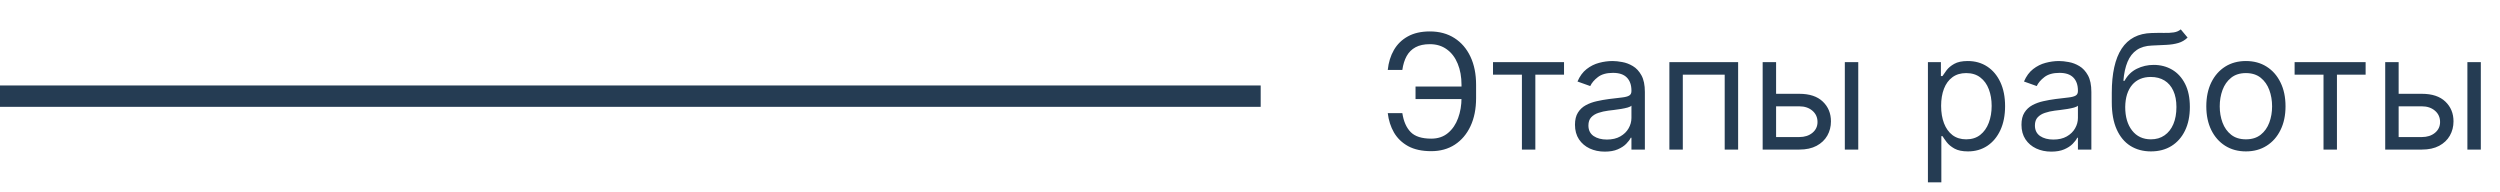
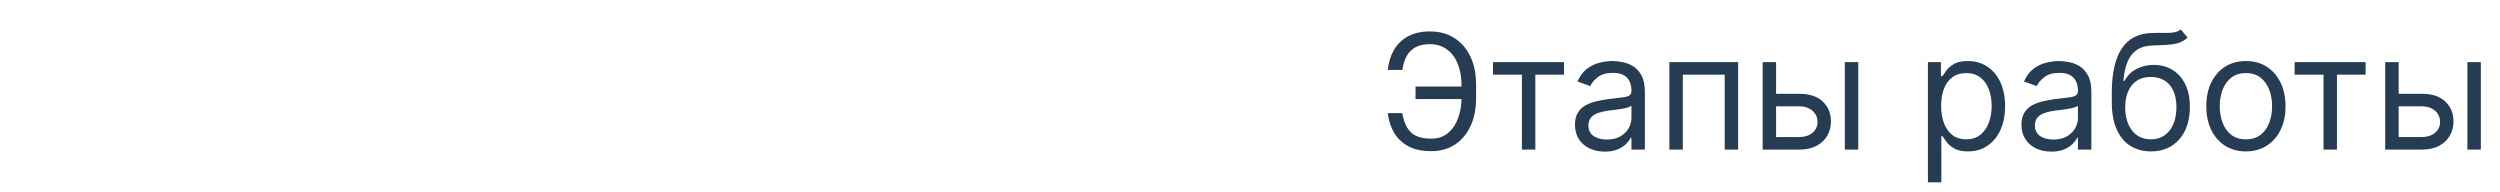
<svg xmlns="http://www.w3.org/2000/svg" width="234" height="18" viewBox="0 0 234 18" fill="none">
  <path d="M136.99 8.098V9.27H132.494V8.098H136.99ZM129.895 10.591H131.259C131.376 11.358 131.635 11.947 132.036 12.359C132.438 12.771 133.08 12.977 133.964 12.977C134.589 12.977 135.112 12.802 135.531 12.45C135.953 12.098 136.269 11.633 136.479 11.054C136.692 10.476 136.798 9.845 136.798 9.163V7.949C136.798 7.196 136.679 6.534 136.441 5.962C136.207 5.387 135.868 4.939 135.424 4.62C134.984 4.297 134.455 4.135 133.837 4.135C133.297 4.135 132.849 4.231 132.494 4.423C132.139 4.614 131.862 4.89 131.663 5.248C131.464 5.607 131.33 6.038 131.259 6.543H129.895C129.966 5.847 130.156 5.229 130.465 4.689C130.777 4.146 131.212 3.719 131.77 3.411C132.331 3.098 133.02 2.942 133.837 2.942C134.724 2.942 135.491 3.15 136.138 3.565C136.784 3.977 137.283 4.558 137.635 5.307C137.986 6.053 138.162 6.926 138.162 7.928V9.185C138.162 10.186 137.988 11.06 137.64 11.805C137.292 12.548 136.804 13.125 136.175 13.537C135.547 13.945 134.81 14.149 133.964 14.149C133.098 14.149 132.377 13.993 131.802 13.68C131.23 13.364 130.788 12.938 130.475 12.402C130.167 11.862 129.973 11.258 129.895 10.591ZM139.745 6.99V5.818H146.393V6.99H143.708V14H142.451V6.99H139.745ZM150.21 14.192C149.691 14.192 149.221 14.094 148.798 13.899C148.375 13.7 148.04 13.414 147.791 13.041C147.543 12.665 147.418 12.21 147.418 11.678C147.418 11.209 147.511 10.829 147.695 10.538C147.88 10.243 148.127 10.012 148.436 9.845C148.745 9.678 149.086 9.554 149.459 9.472C149.835 9.387 150.213 9.32 150.593 9.27C151.09 9.206 151.493 9.158 151.802 9.126C152.115 9.091 152.342 9.032 152.484 8.95C152.63 8.869 152.703 8.727 152.703 8.524V8.482C152.703 7.956 152.559 7.548 152.271 7.256C151.987 6.965 151.555 6.82 150.977 6.82C150.377 6.82 149.906 6.951 149.565 7.214C149.224 7.477 148.984 7.757 148.846 8.055L147.653 7.629C147.866 7.132 148.15 6.745 148.505 6.468C148.864 6.188 149.254 5.992 149.677 5.882C150.103 5.768 150.522 5.712 150.934 5.712C151.197 5.712 151.499 5.744 151.84 5.808C152.184 5.868 152.516 5.994 152.836 6.186C153.159 6.377 153.427 6.667 153.64 7.054C153.853 7.441 153.96 7.96 153.96 8.609V14H152.703V12.892H152.639C152.553 13.07 152.411 13.26 152.212 13.462C152.014 13.664 151.749 13.837 151.419 13.979C151.089 14.121 150.685 14.192 150.21 14.192ZM150.401 13.062C150.899 13.062 151.318 12.965 151.658 12.77C152.003 12.574 152.262 12.322 152.436 12.013C152.614 11.704 152.703 11.379 152.703 11.038V9.888C152.649 9.952 152.532 10.01 152.351 10.064C152.173 10.113 151.967 10.158 151.733 10.197C151.502 10.232 151.277 10.264 151.057 10.293C150.84 10.318 150.664 10.339 150.529 10.357C150.203 10.399 149.897 10.468 149.613 10.564C149.332 10.657 149.105 10.797 148.931 10.985C148.761 11.17 148.676 11.422 148.676 11.742C148.676 12.178 148.837 12.508 149.16 12.732C149.487 12.952 149.901 13.062 150.401 13.062ZM156.254 14V5.818H162.689V14H161.432V6.99H157.511V14H156.254ZM166.071 8.78H168.415C169.374 8.78 170.107 9.023 170.615 9.51C171.123 9.996 171.377 10.612 171.377 11.358C171.377 11.848 171.263 12.294 171.036 12.695C170.808 13.093 170.475 13.411 170.034 13.648C169.594 13.883 169.054 14 168.415 14H164.985V5.818H166.242V12.828H168.415C168.912 12.828 169.32 12.697 169.64 12.434C169.96 12.171 170.119 11.834 170.119 11.422C170.119 10.989 169.96 10.635 169.64 10.362C169.32 10.088 168.912 9.952 168.415 9.952H166.071V8.78ZM172.676 14V5.818H173.933V14H172.676ZM180.453 17.068V5.818H181.668V7.118H181.817C181.909 6.976 182.037 6.795 182.2 6.575C182.367 6.351 182.605 6.152 182.914 5.978C183.227 5.8 183.649 5.712 184.182 5.712C184.871 5.712 185.478 5.884 186.004 6.228C186.529 6.573 186.939 7.061 187.234 7.693C187.529 8.325 187.676 9.071 187.676 9.93C187.676 10.797 187.529 11.548 187.234 12.184C186.939 12.816 186.531 13.306 186.009 13.654C185.487 13.998 184.885 14.171 184.203 14.171C183.678 14.171 183.257 14.084 182.941 13.909C182.625 13.732 182.382 13.531 182.211 13.307C182.041 13.08 181.909 12.892 181.817 12.743H181.71V17.068H180.453ZM181.689 9.909C181.689 10.527 181.78 11.072 181.961 11.544C182.142 12.013 182.406 12.381 182.754 12.647C183.102 12.91 183.529 13.041 184.033 13.041C184.558 13.041 184.997 12.903 185.349 12.626C185.704 12.345 185.97 11.969 186.148 11.496C186.329 11.021 186.419 10.492 186.419 9.909C186.419 9.334 186.33 8.815 186.153 8.354C185.979 7.888 185.714 7.521 185.359 7.251C185.008 6.978 184.566 6.841 184.033 6.841C183.521 6.841 183.092 6.971 182.744 7.23C182.396 7.485 182.133 7.844 181.955 8.306C181.778 8.764 181.689 9.298 181.689 9.909ZM192.002 14.192C191.483 14.192 191.013 14.094 190.59 13.899C190.167 13.7 189.832 13.414 189.583 13.041C189.335 12.665 189.21 12.21 189.21 11.678C189.21 11.209 189.303 10.829 189.487 10.538C189.672 10.243 189.919 10.012 190.228 9.845C190.537 9.678 190.878 9.554 191.251 9.472C191.627 9.387 192.005 9.32 192.385 9.27C192.882 9.206 193.285 9.158 193.594 9.126C193.907 9.091 194.134 9.032 194.276 8.95C194.422 8.869 194.494 8.727 194.494 8.524V8.482C194.494 7.956 194.351 7.548 194.063 7.256C193.779 6.965 193.347 6.82 192.769 6.82C192.169 6.82 191.698 6.951 191.357 7.214C191.016 7.477 190.776 7.757 190.638 8.055L189.445 7.629C189.658 7.132 189.942 6.745 190.297 6.468C190.656 6.188 191.046 5.992 191.469 5.882C191.895 5.768 192.314 5.712 192.726 5.712C192.989 5.712 193.291 5.744 193.632 5.808C193.976 5.868 194.308 5.994 194.628 6.186C194.951 6.377 195.219 6.667 195.432 7.054C195.645 7.441 195.752 7.96 195.752 8.609V14H194.494V12.892H194.431C194.345 13.07 194.203 13.26 194.004 13.462C193.806 13.664 193.541 13.837 193.211 13.979C192.881 14.121 192.477 14.192 192.002 14.192ZM192.193 13.062C192.691 13.062 193.11 12.965 193.45 12.77C193.795 12.574 194.054 12.322 194.228 12.013C194.406 11.704 194.494 11.379 194.494 11.038V9.888C194.441 9.952 194.324 10.01 194.143 10.064C193.965 10.113 193.759 10.158 193.525 10.197C193.294 10.232 193.069 10.264 192.849 10.293C192.632 10.318 192.456 10.339 192.321 10.357C191.994 10.399 191.689 10.468 191.405 10.564C191.124 10.657 190.897 10.797 190.723 10.985C190.553 11.17 190.468 11.422 190.468 11.742C190.468 12.178 190.629 12.508 190.952 12.732C191.279 12.952 191.693 13.062 192.193 13.062ZM204.119 2.75L204.758 3.517C204.509 3.759 204.222 3.927 203.895 4.023C203.568 4.119 203.199 4.178 202.787 4.199C202.375 4.22 201.917 4.241 201.413 4.263C200.844 4.284 200.374 4.423 200.001 4.678C199.628 4.934 199.34 5.303 199.138 5.786C198.936 6.269 198.806 6.862 198.749 7.565H198.856C199.133 7.054 199.516 6.678 200.006 6.436C200.496 6.195 201.022 6.074 201.583 6.074C202.222 6.074 202.797 6.223 203.309 6.521C203.82 6.82 204.225 7.262 204.523 7.848C204.822 8.434 204.971 9.156 204.971 10.016C204.971 10.871 204.818 11.61 204.513 12.232C204.211 12.853 203.786 13.332 203.24 13.67C202.696 14.004 202.059 14.171 201.327 14.171C200.596 14.171 199.955 13.998 199.404 13.654C198.854 13.306 198.426 12.791 198.121 12.109C197.815 11.424 197.663 10.577 197.663 9.568V8.695C197.663 6.873 197.972 5.491 198.589 4.55C199.211 3.609 200.145 3.123 201.391 3.091C201.832 3.077 202.224 3.073 202.568 3.08C202.913 3.087 203.213 3.071 203.469 3.032C203.724 2.993 203.941 2.899 204.119 2.75ZM201.327 13.041C201.821 13.041 202.245 12.917 202.6 12.668C202.959 12.42 203.234 12.07 203.426 11.619C203.618 11.164 203.714 10.63 203.714 10.016C203.714 9.419 203.616 8.911 203.421 8.492C203.229 8.073 202.954 7.754 202.595 7.533C202.236 7.313 201.807 7.203 201.306 7.203C200.94 7.203 200.612 7.265 200.321 7.39C200.029 7.514 199.781 7.697 199.575 7.938C199.369 8.18 199.209 8.474 199.095 8.822C198.985 9.17 198.927 9.568 198.92 10.016C198.92 10.932 199.134 11.665 199.564 12.216C199.994 12.766 200.582 13.041 201.327 13.041ZM210.218 14.171C209.479 14.171 208.831 13.995 208.273 13.643C207.719 13.291 207.286 12.8 206.974 12.168C206.665 11.536 206.51 10.797 206.51 9.952C206.51 9.099 206.665 8.355 206.974 7.72C207.286 7.084 207.719 6.591 208.273 6.239C208.831 5.887 209.479 5.712 210.218 5.712C210.956 5.712 211.603 5.887 212.157 6.239C212.714 6.591 213.147 7.084 213.456 7.72C213.769 8.355 213.925 9.099 213.925 9.952C213.925 10.797 213.769 11.536 213.456 12.168C213.147 12.8 212.714 13.291 212.157 13.643C211.603 13.995 210.956 14.171 210.218 14.171ZM210.218 13.041C210.779 13.041 211.24 12.897 211.603 12.61C211.965 12.322 212.233 11.944 212.407 11.475C212.581 11.006 212.668 10.499 212.668 9.952C212.668 9.405 212.581 8.895 212.407 8.423C212.233 7.951 211.965 7.569 211.603 7.278C211.24 6.987 210.779 6.841 210.218 6.841C209.657 6.841 209.195 6.987 208.833 7.278C208.47 7.569 208.202 7.951 208.028 8.423C207.854 8.895 207.767 9.405 207.767 9.952C207.767 10.499 207.854 11.006 208.028 11.475C208.202 11.944 208.47 12.322 208.833 12.61C209.195 12.897 209.657 13.041 210.218 13.041ZM214.775 6.99V5.818H221.422V6.99H218.738V14H217.481V6.99H214.775ZM224.343 8.78H226.686C227.645 8.78 228.379 9.023 228.886 9.51C229.394 9.996 229.648 10.612 229.648 11.358C229.648 11.848 229.534 12.294 229.307 12.695C229.08 13.093 228.746 13.411 228.306 13.648C227.865 13.883 227.326 14 226.686 14H223.256V5.818H224.513V12.828H226.686C227.184 12.828 227.592 12.697 227.912 12.434C228.231 12.171 228.391 11.834 228.391 11.422C228.391 10.989 228.231 10.635 227.912 10.362C227.592 10.088 227.184 9.952 226.686 9.952H224.343V8.78ZM230.948 14V5.818H232.205V14H230.948Z" fill="#253C53" />
-   <path d="M0 9H118" stroke="#253C53" stroke-width="2" />
</svg>